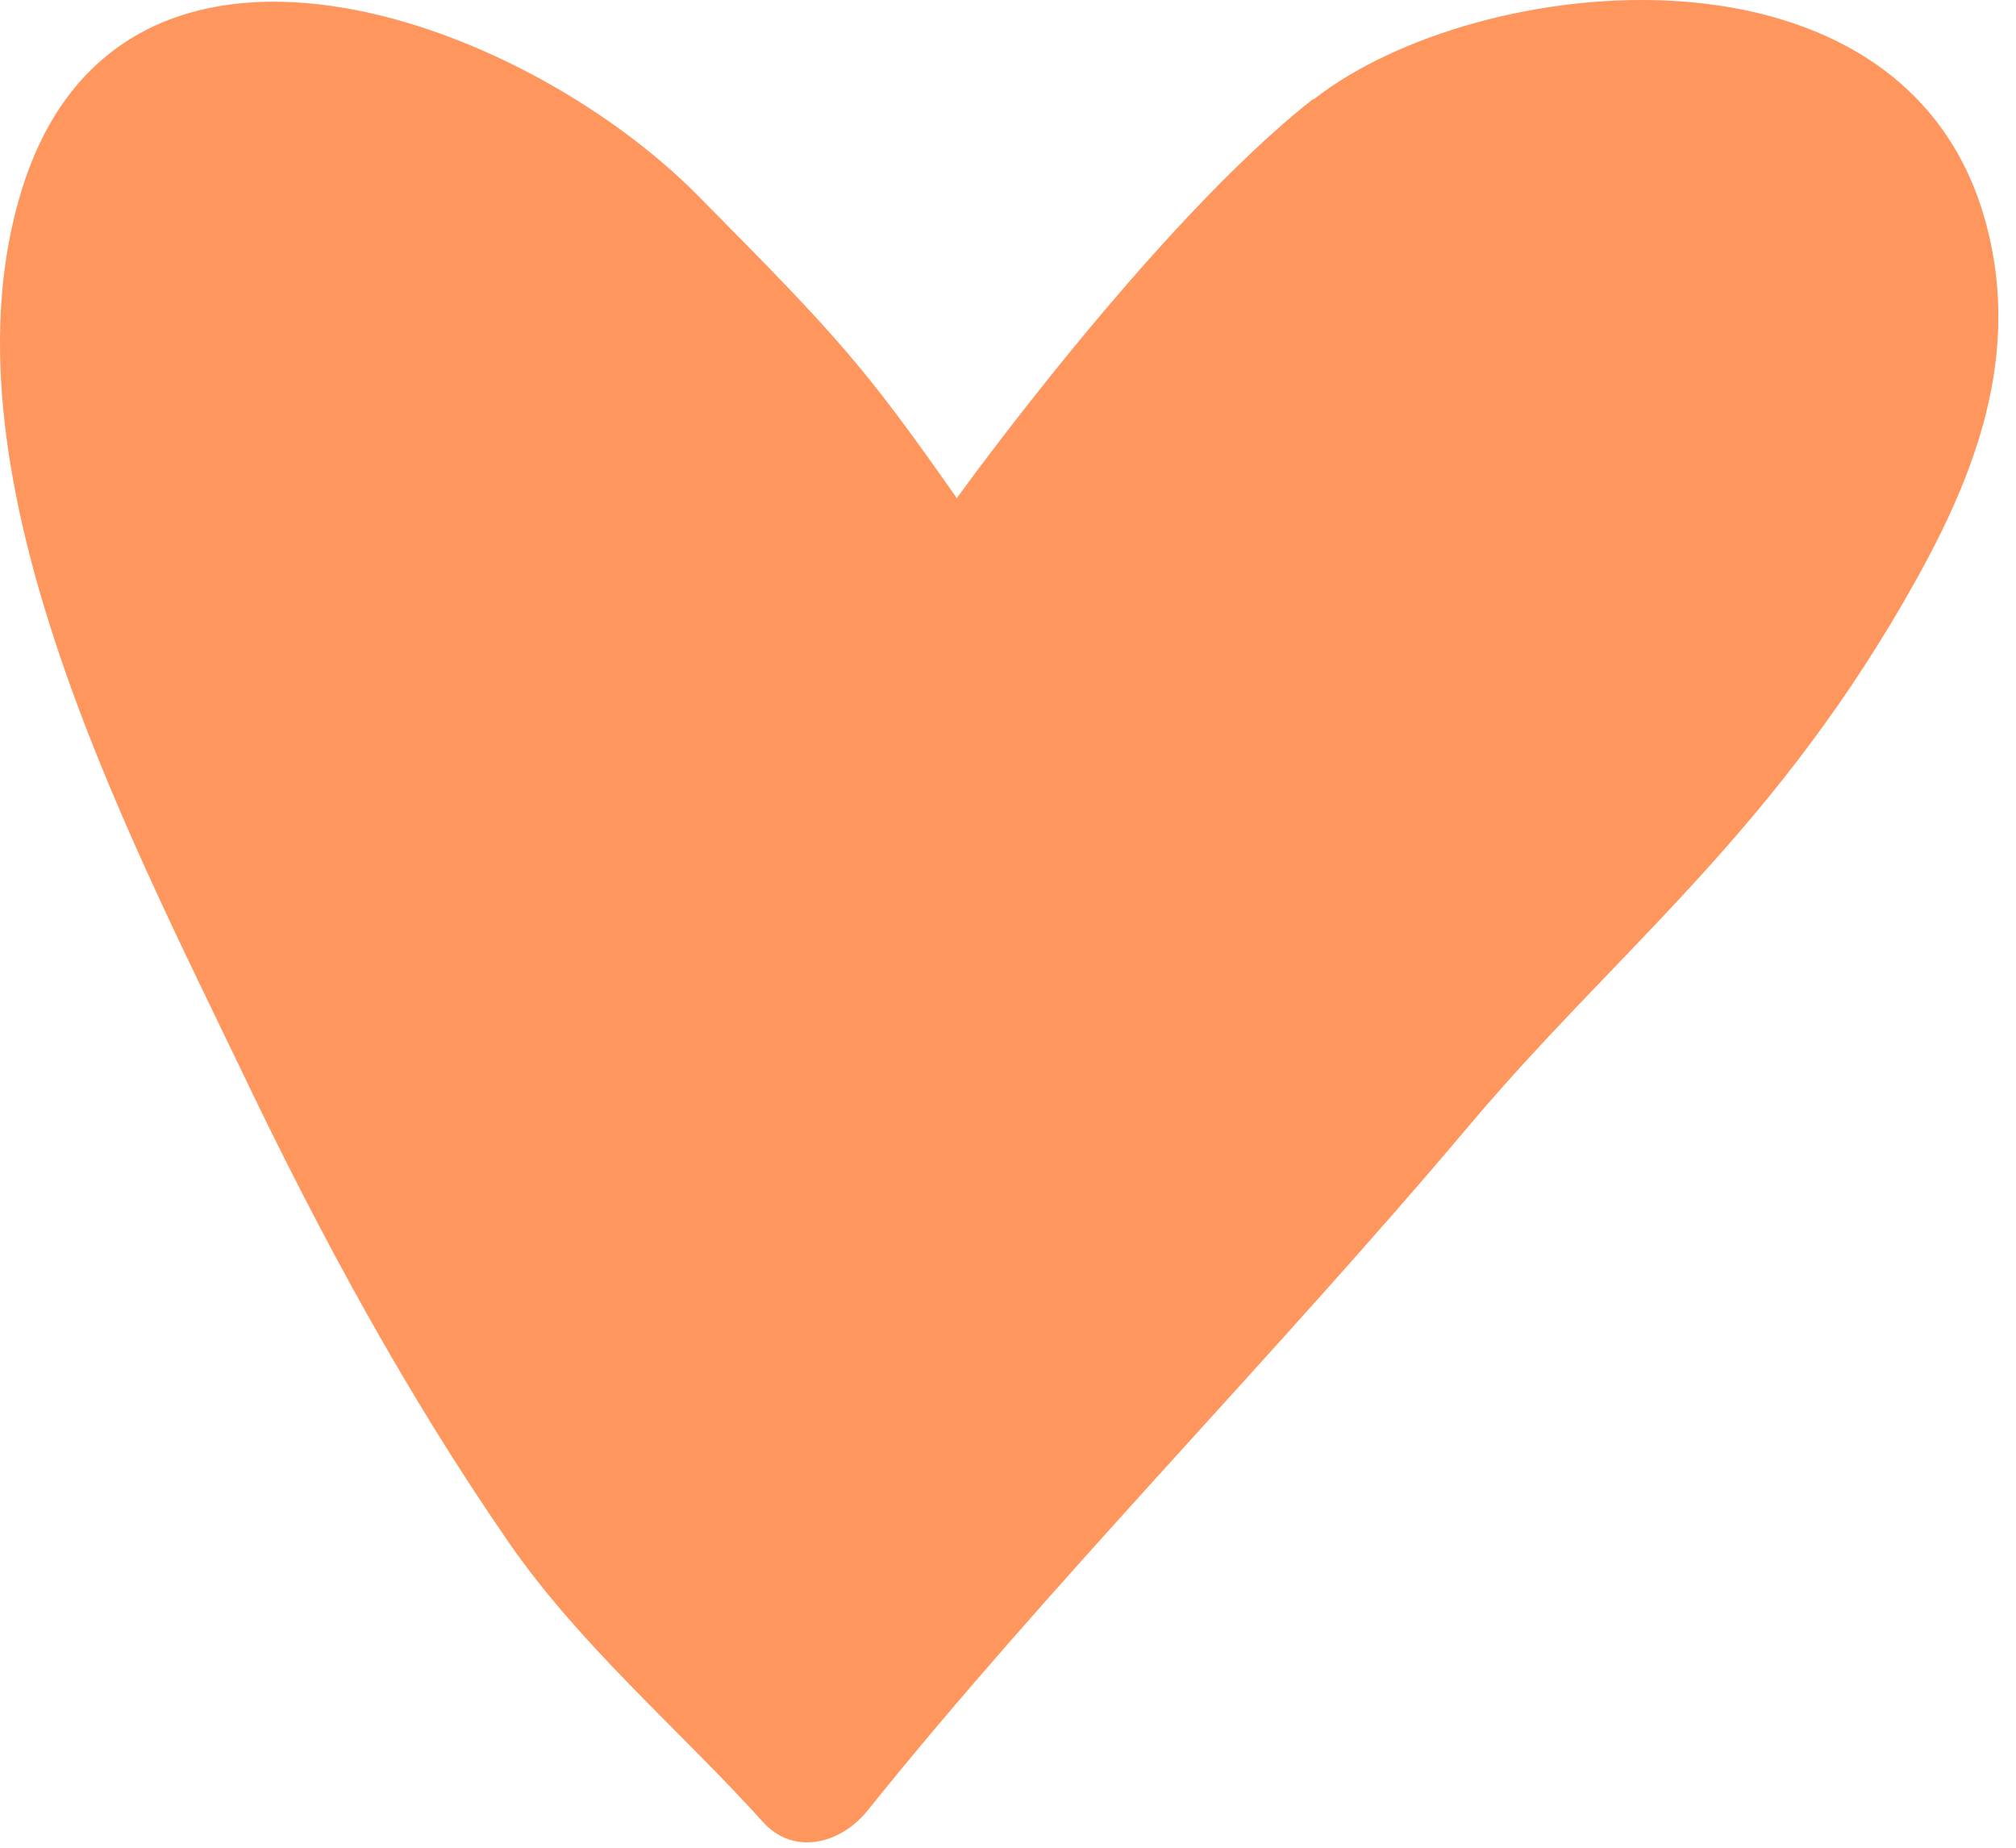
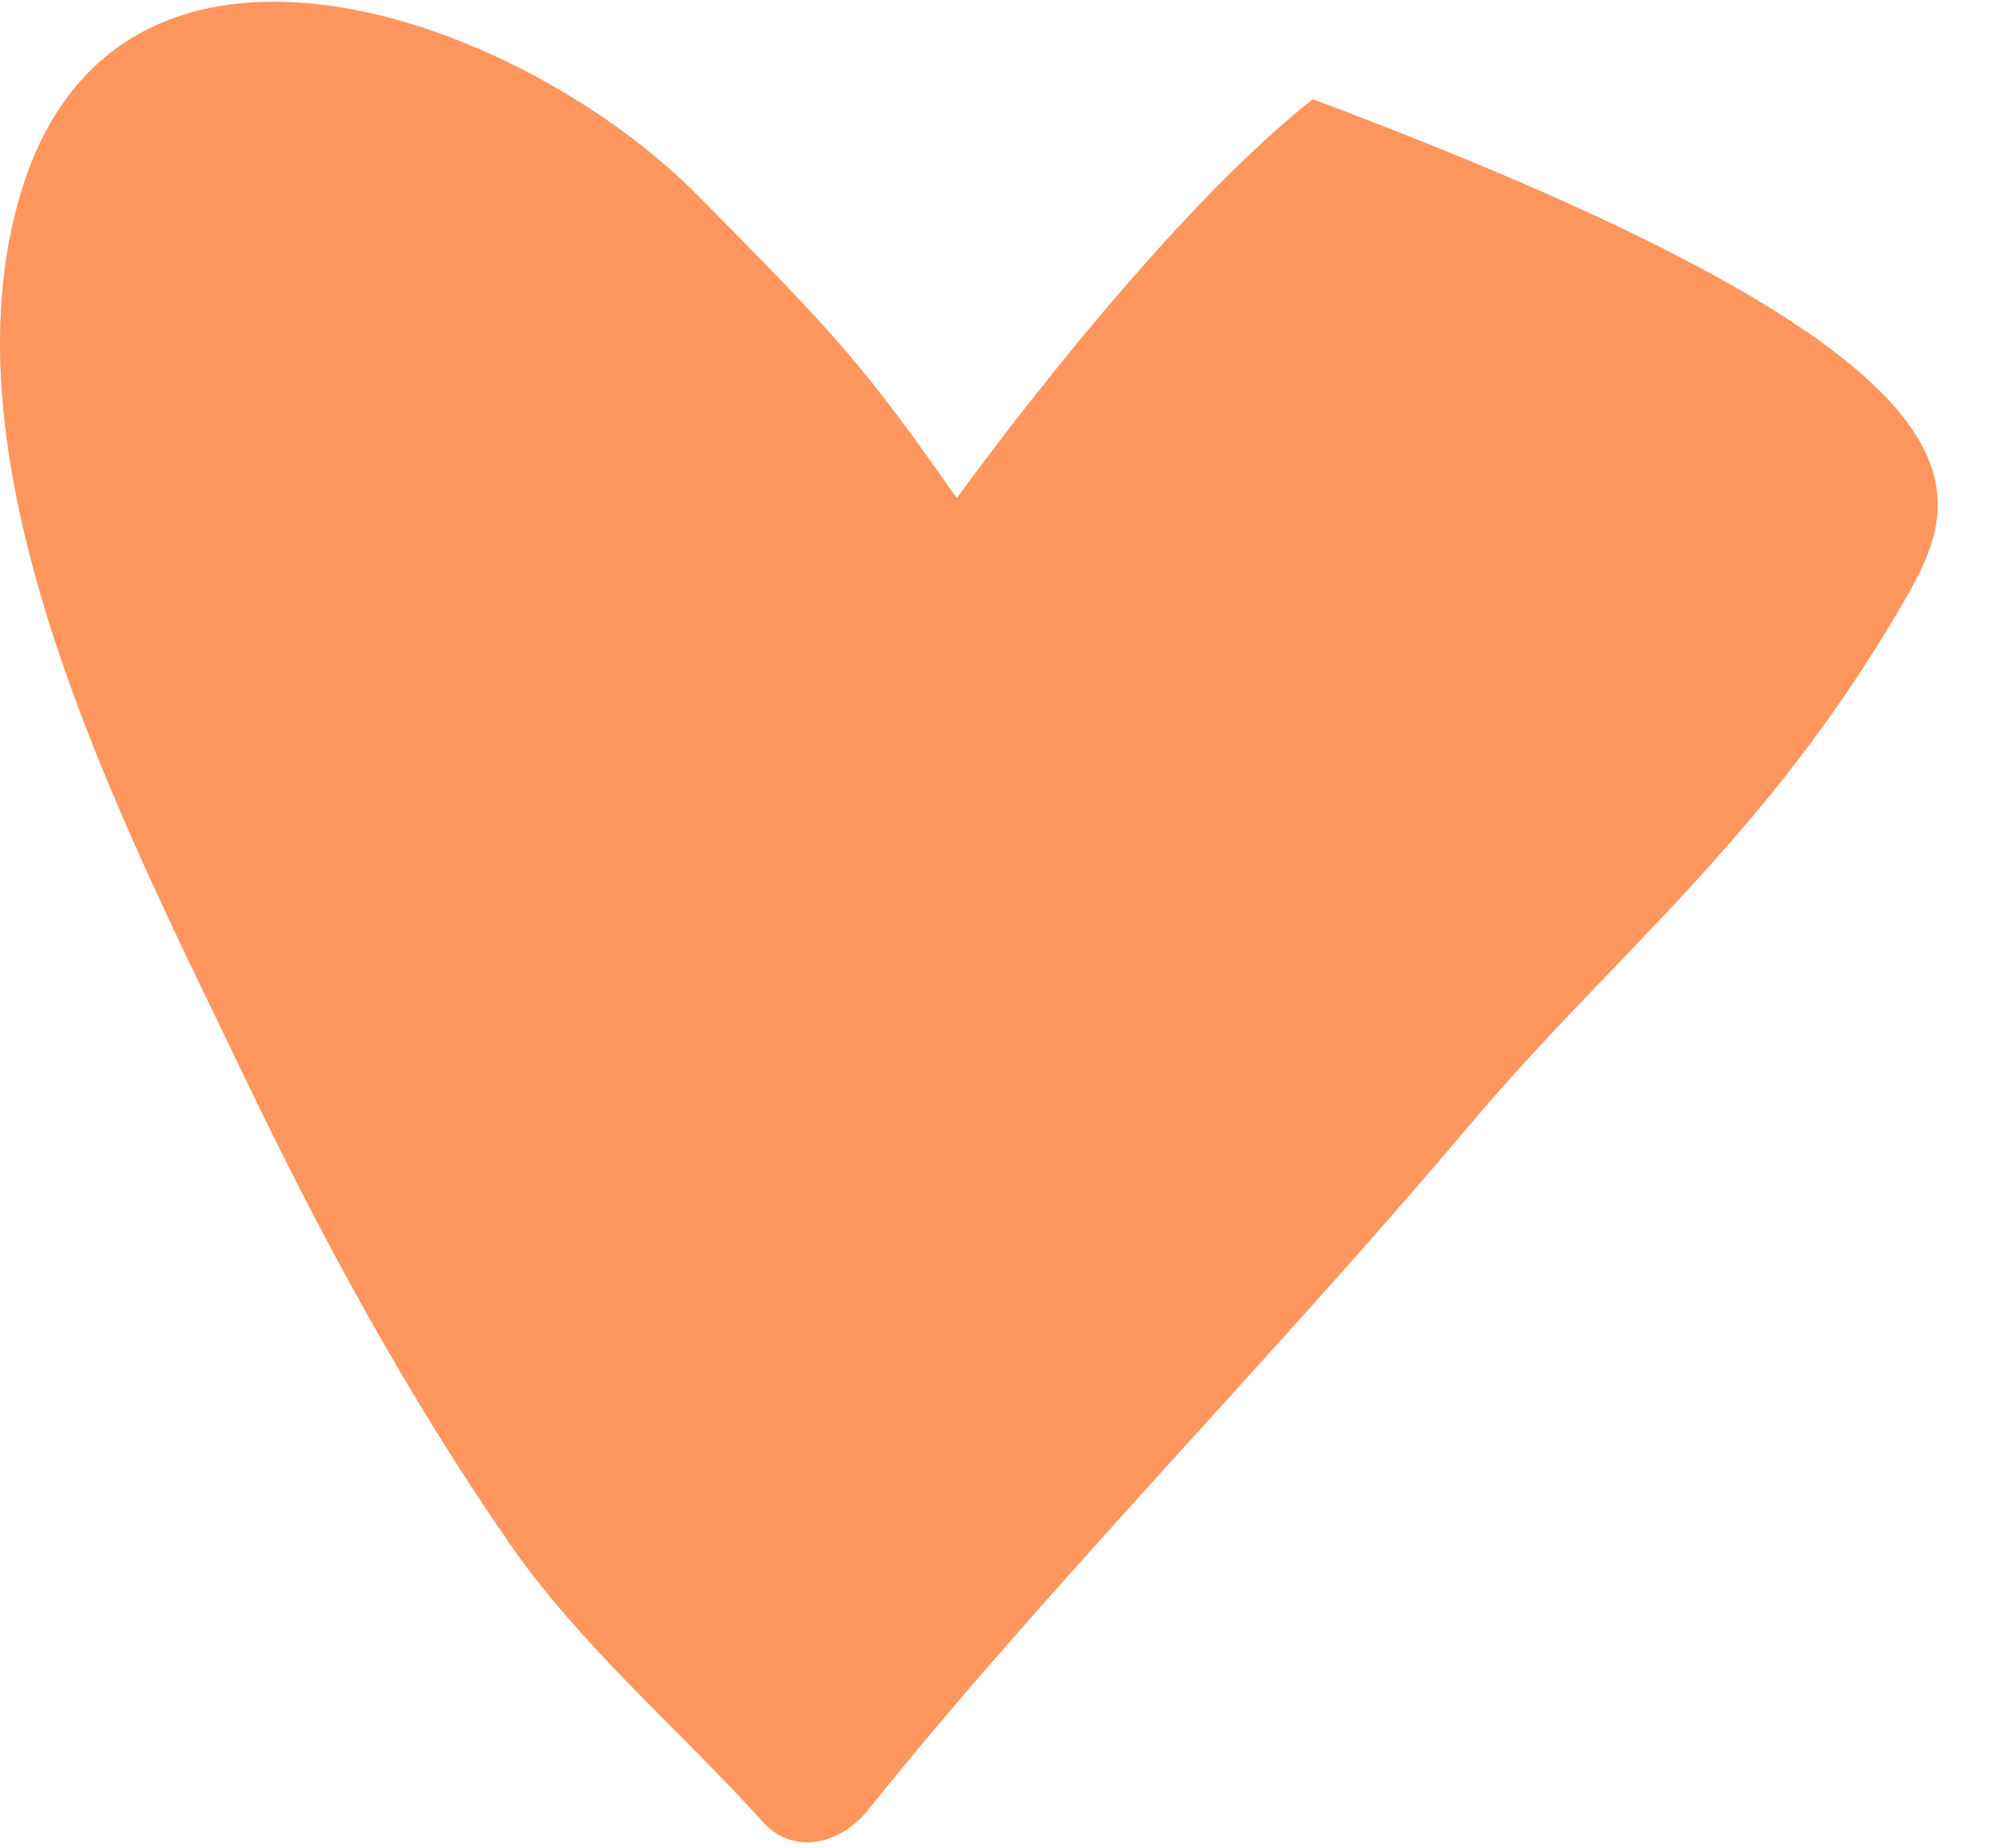
<svg xmlns="http://www.w3.org/2000/svg" width="72" height="66" viewBox="0 0 72 66" fill="none">
-   <path d="M46.912 3.553C52.782 -1.057 67.982 -2.627 70.902 7.883C72.352 13.093 70.172 17.723 67.962 21.543C63.062 29.993 57.652 34.053 52.462 40.213C45.512 48.463 37.382 56.693 30.992 64.663C30.012 65.883 28.332 66.293 27.242 65.073C24.242 61.753 20.732 58.803 18.162 55.083C14.512 49.793 11.472 44.193 8.692 38.383C4.442 29.513 -2.318 16.673 0.792 6.733C4.332 -4.557 18.542 0.533 24.922 6.983C29.942 12.053 30.842 13.043 34.172 17.793C34.172 17.793 41.222 7.993 46.902 3.533L46.912 3.553Z" fill="#FF965E" />
+   <path d="M46.912 3.553C72.352 13.093 70.172 17.723 67.962 21.543C63.062 29.993 57.652 34.053 52.462 40.213C45.512 48.463 37.382 56.693 30.992 64.663C30.012 65.883 28.332 66.293 27.242 65.073C24.242 61.753 20.732 58.803 18.162 55.083C14.512 49.793 11.472 44.193 8.692 38.383C4.442 29.513 -2.318 16.673 0.792 6.733C4.332 -4.557 18.542 0.533 24.922 6.983C29.942 12.053 30.842 13.043 34.172 17.793C34.172 17.793 41.222 7.993 46.902 3.533L46.912 3.553Z" fill="#FF965E" />
</svg>